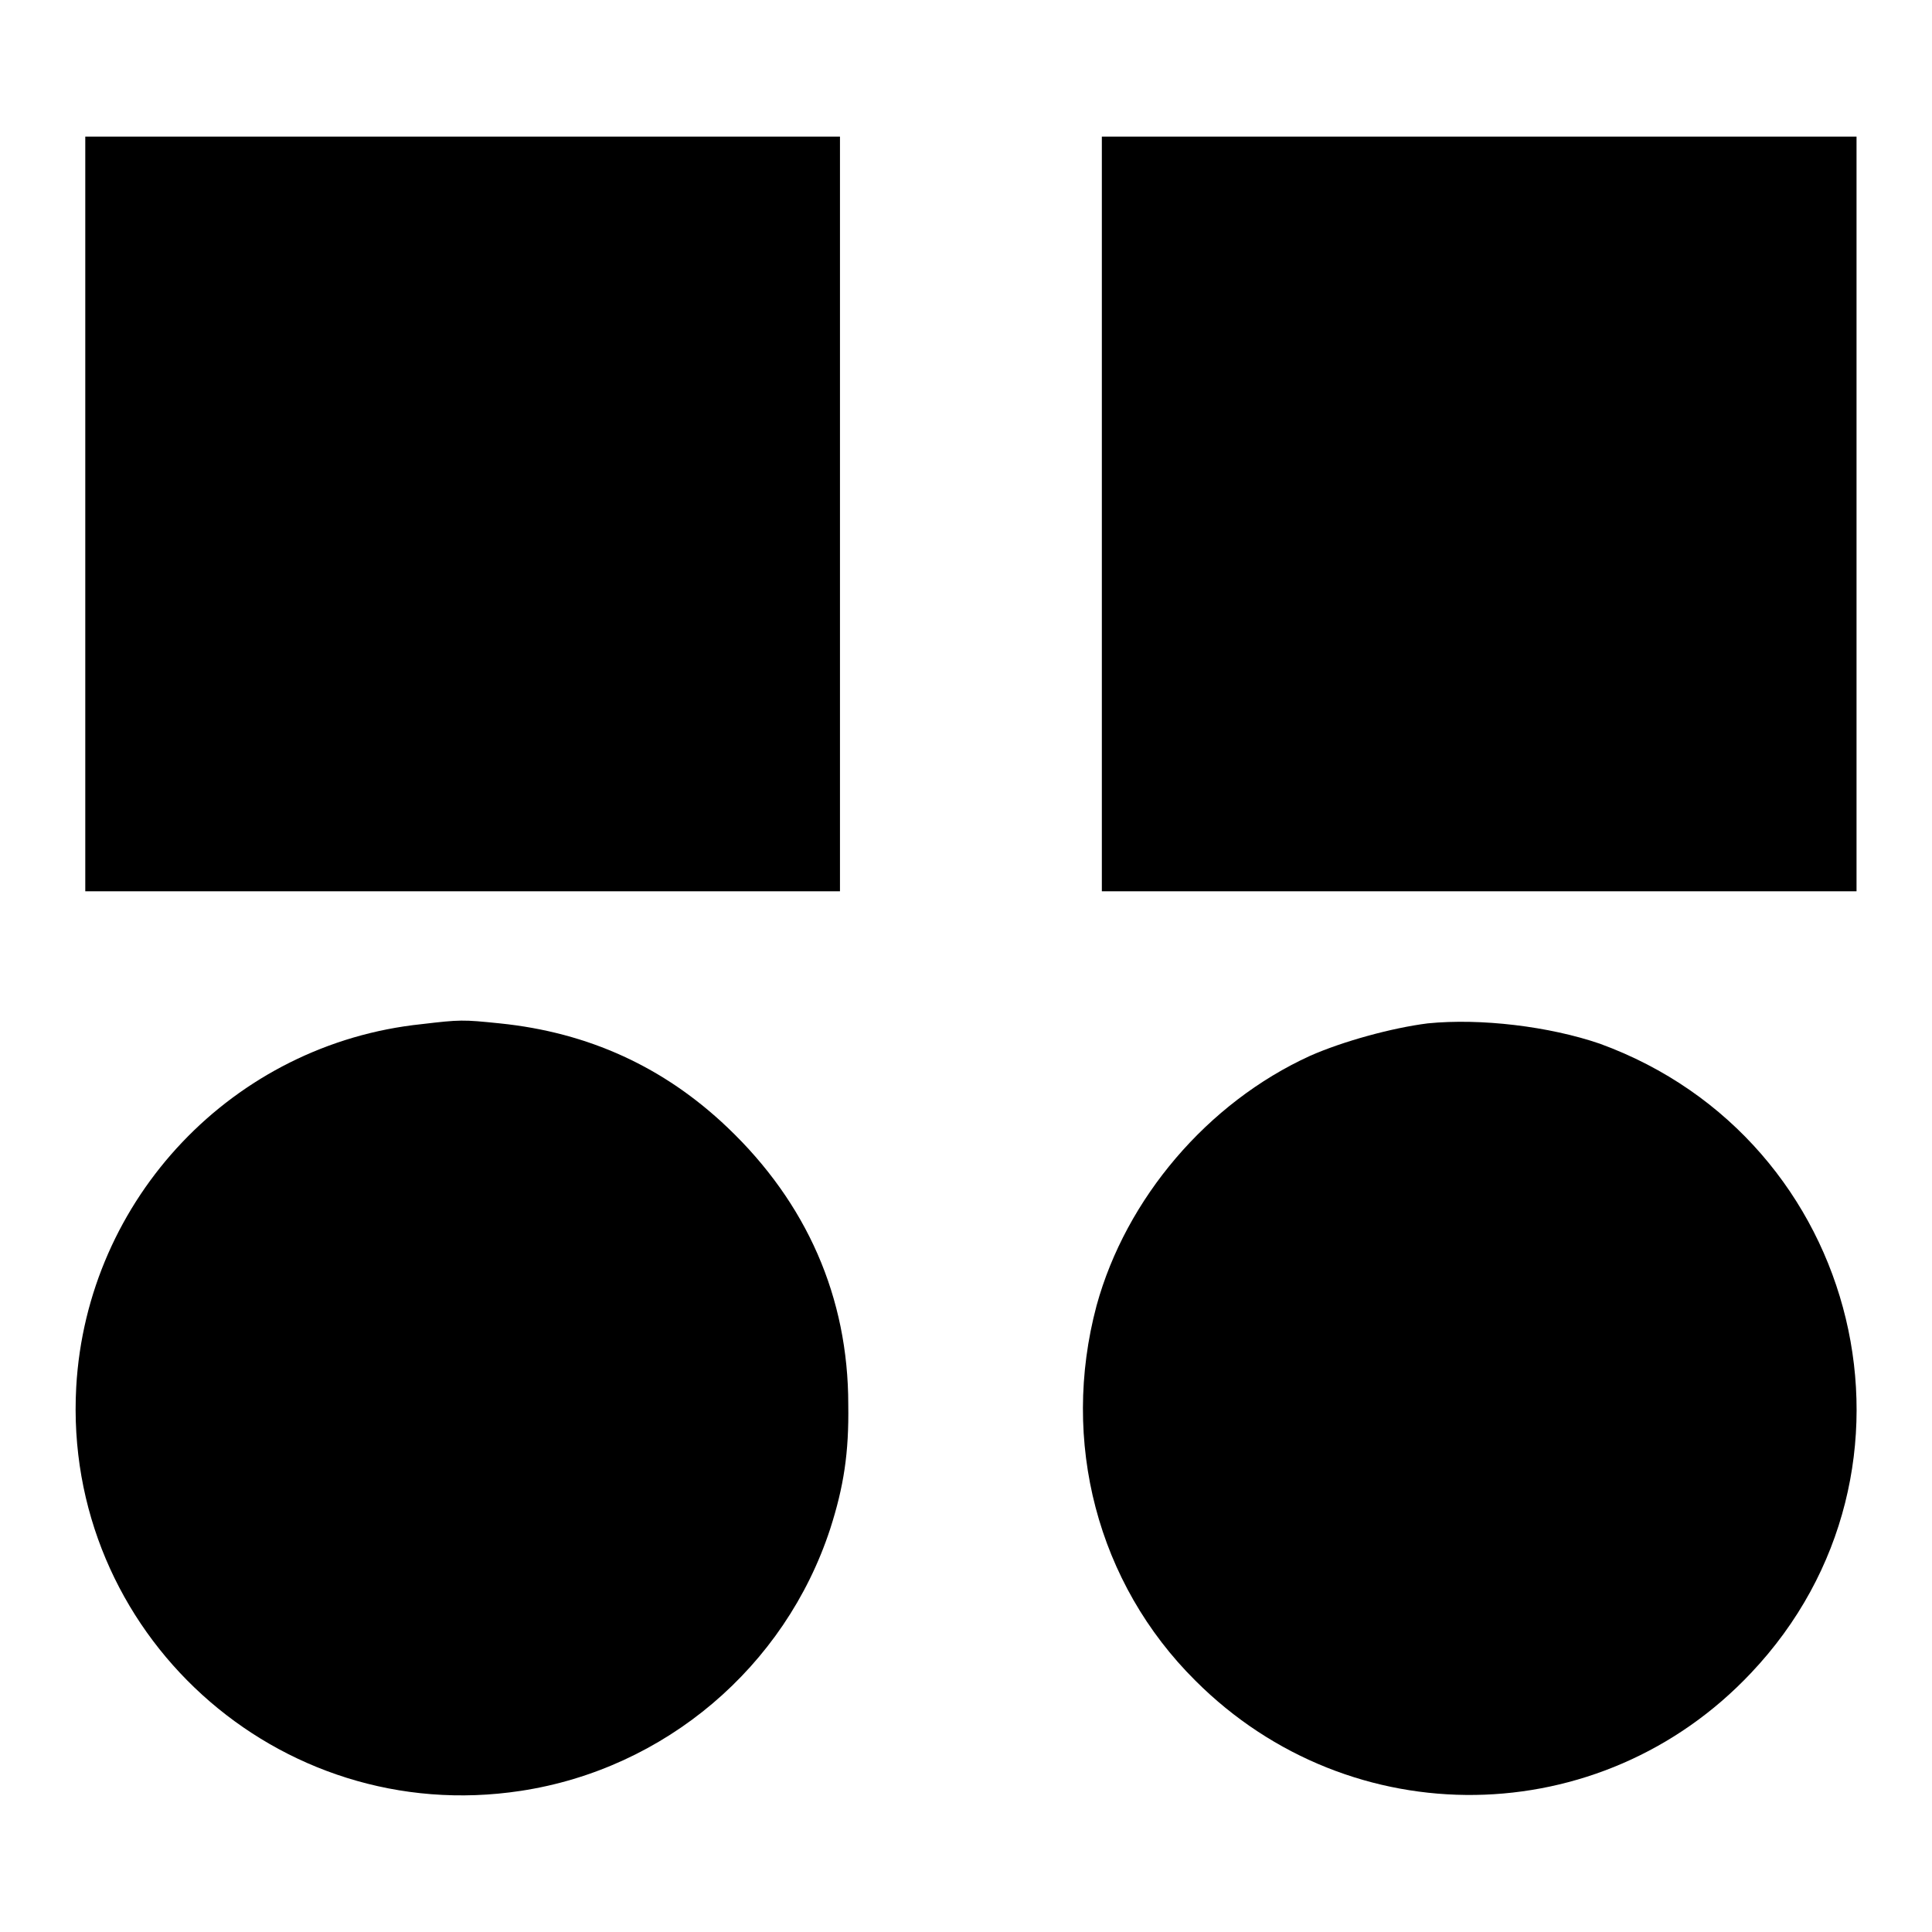
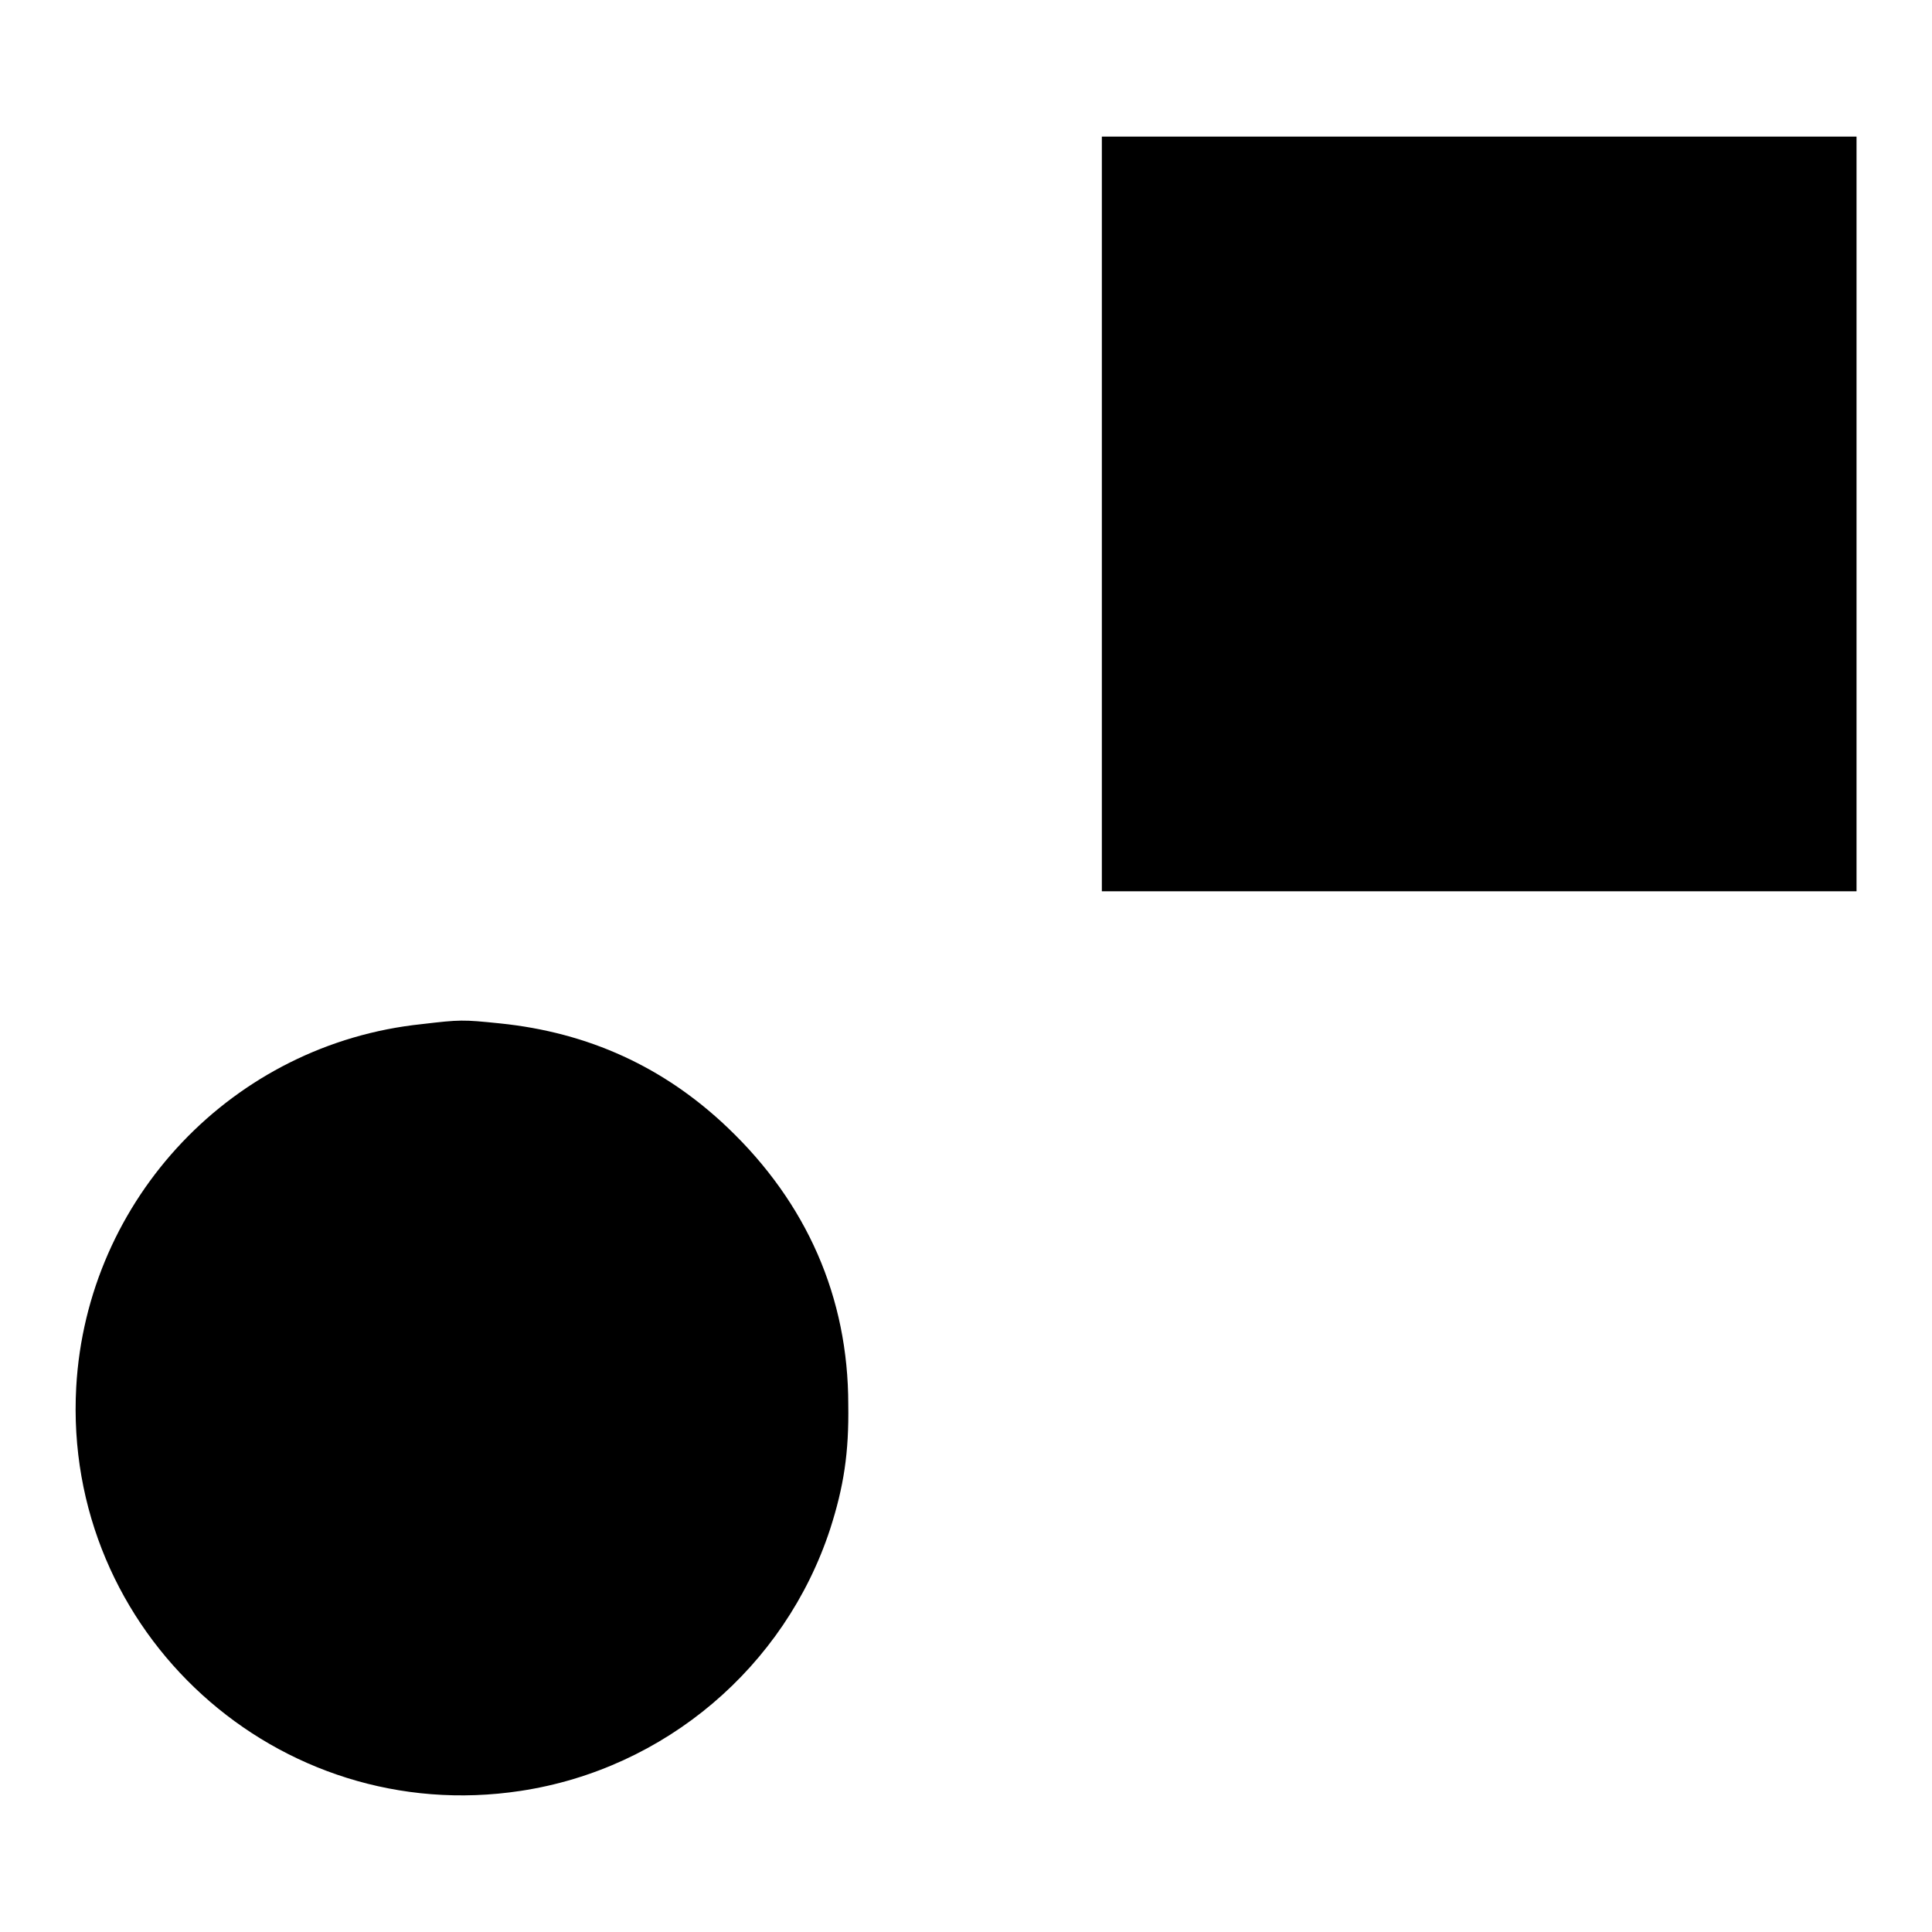
<svg xmlns="http://www.w3.org/2000/svg" version="1.1" x="0px" y="0px" viewBox="0 0 256 256" enable-background="new 0 0 256 256" xml:space="preserve">
  <g>
    <g>
      <g>
-         <path fill="#000000" d="M11.3,68.1v50h50h50v-50v-50h-50h-50V68.1z" />
        <path fill="#000000" d="M146,68.1v50h50h50v-50v-50h-50h-50V68.1z" />
        <path fill="#000000" d="M55.9,135.7c-25,2.6-44.4,23.1-45.8,48.1c-1.8,32.5,26.7,58.4,58.9,53.5c19.1-2.9,35-16.4,41-34.7c1.8-5.6,2.5-10.1,2.4-16.5c0-14.2-5.5-26.7-16-36.7c-8.4-8-18.4-12.6-30.2-13.8C61.3,135.1,61,135.1,55.9,135.7z" />
-         <path fill="#000000" d="M189.2,135.6c-4.8,0.6-11.3,2.4-15.6,4.3c-13.6,6.2-24.4,18.9-28.3,33.1c-4.8,18,0.1,36.8,13.1,49.7c20.6,20.6,53.7,20.1,73.6-1c25.4-26.8,14.8-70.7-20-83.4C205.3,136,196.2,134.9,189.2,135.6z" />
      </g>
    </g>
  </g>
</svg>